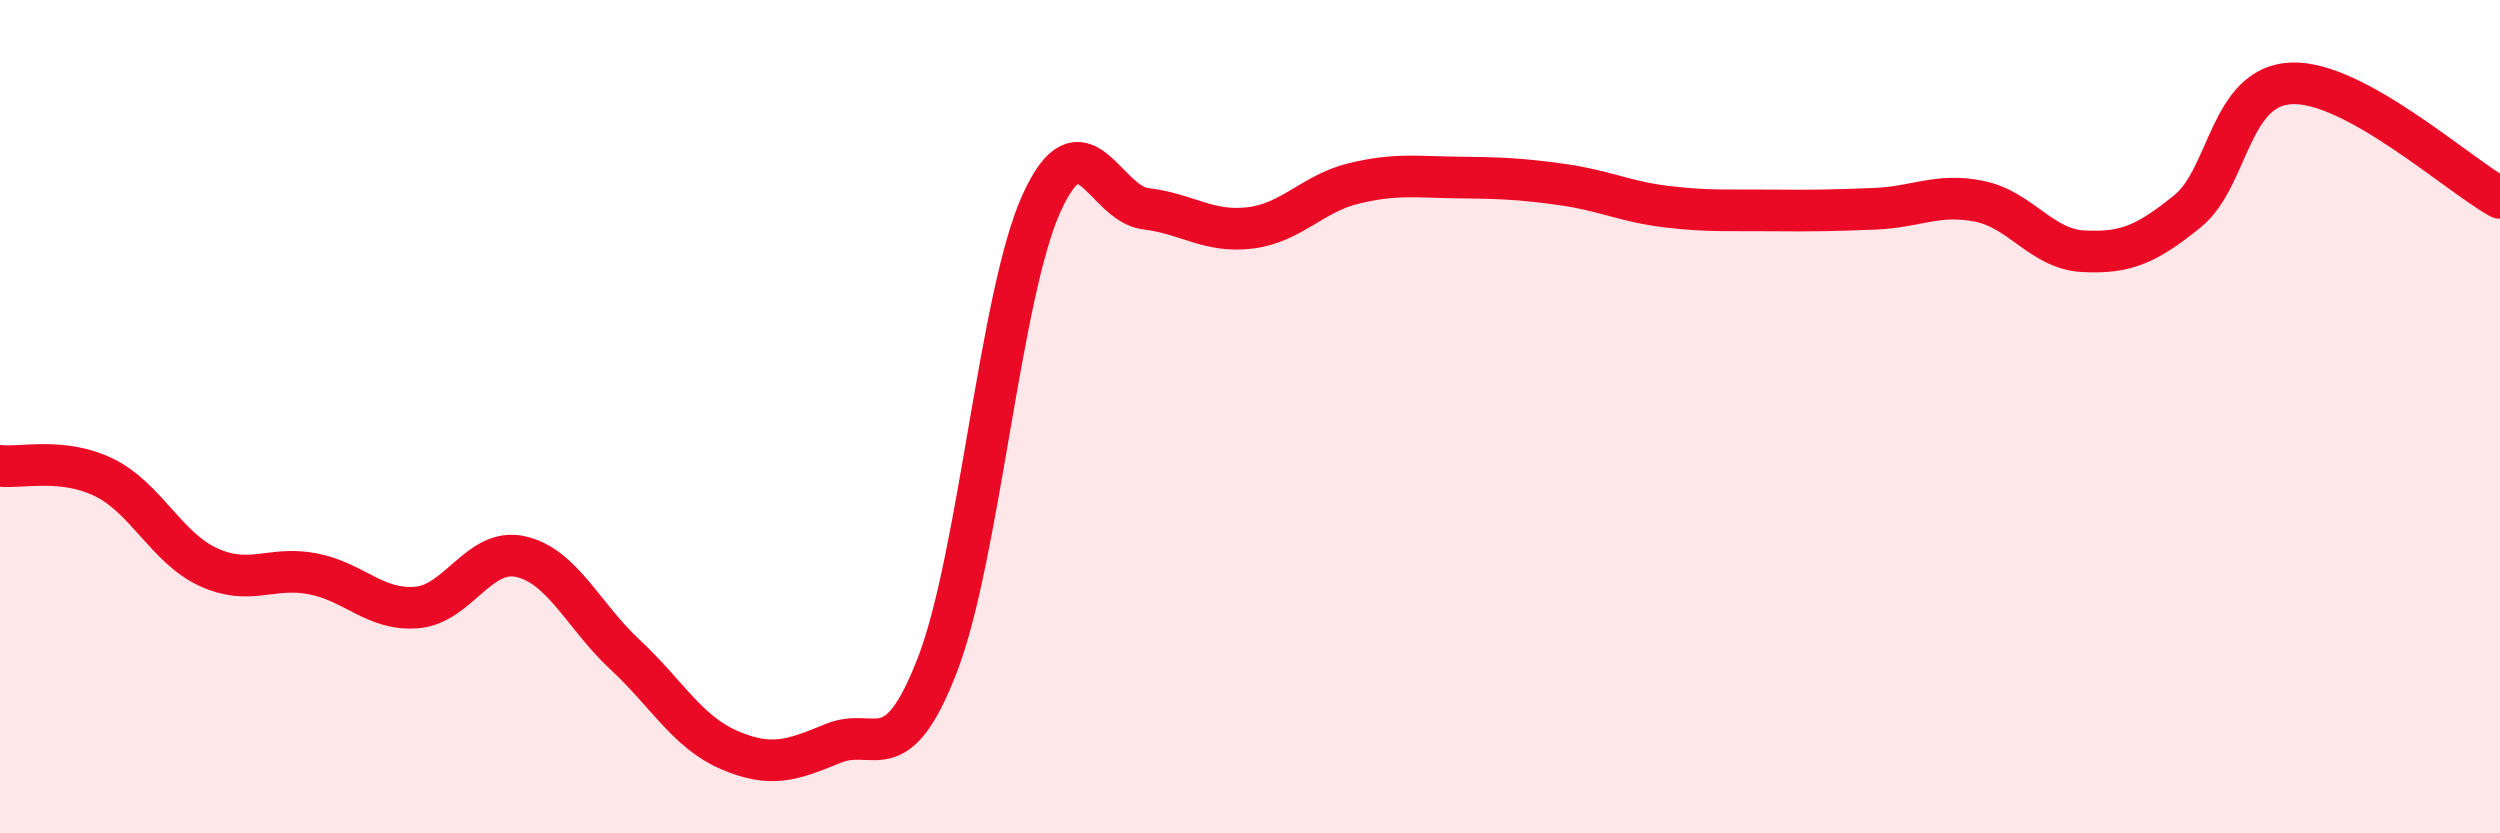
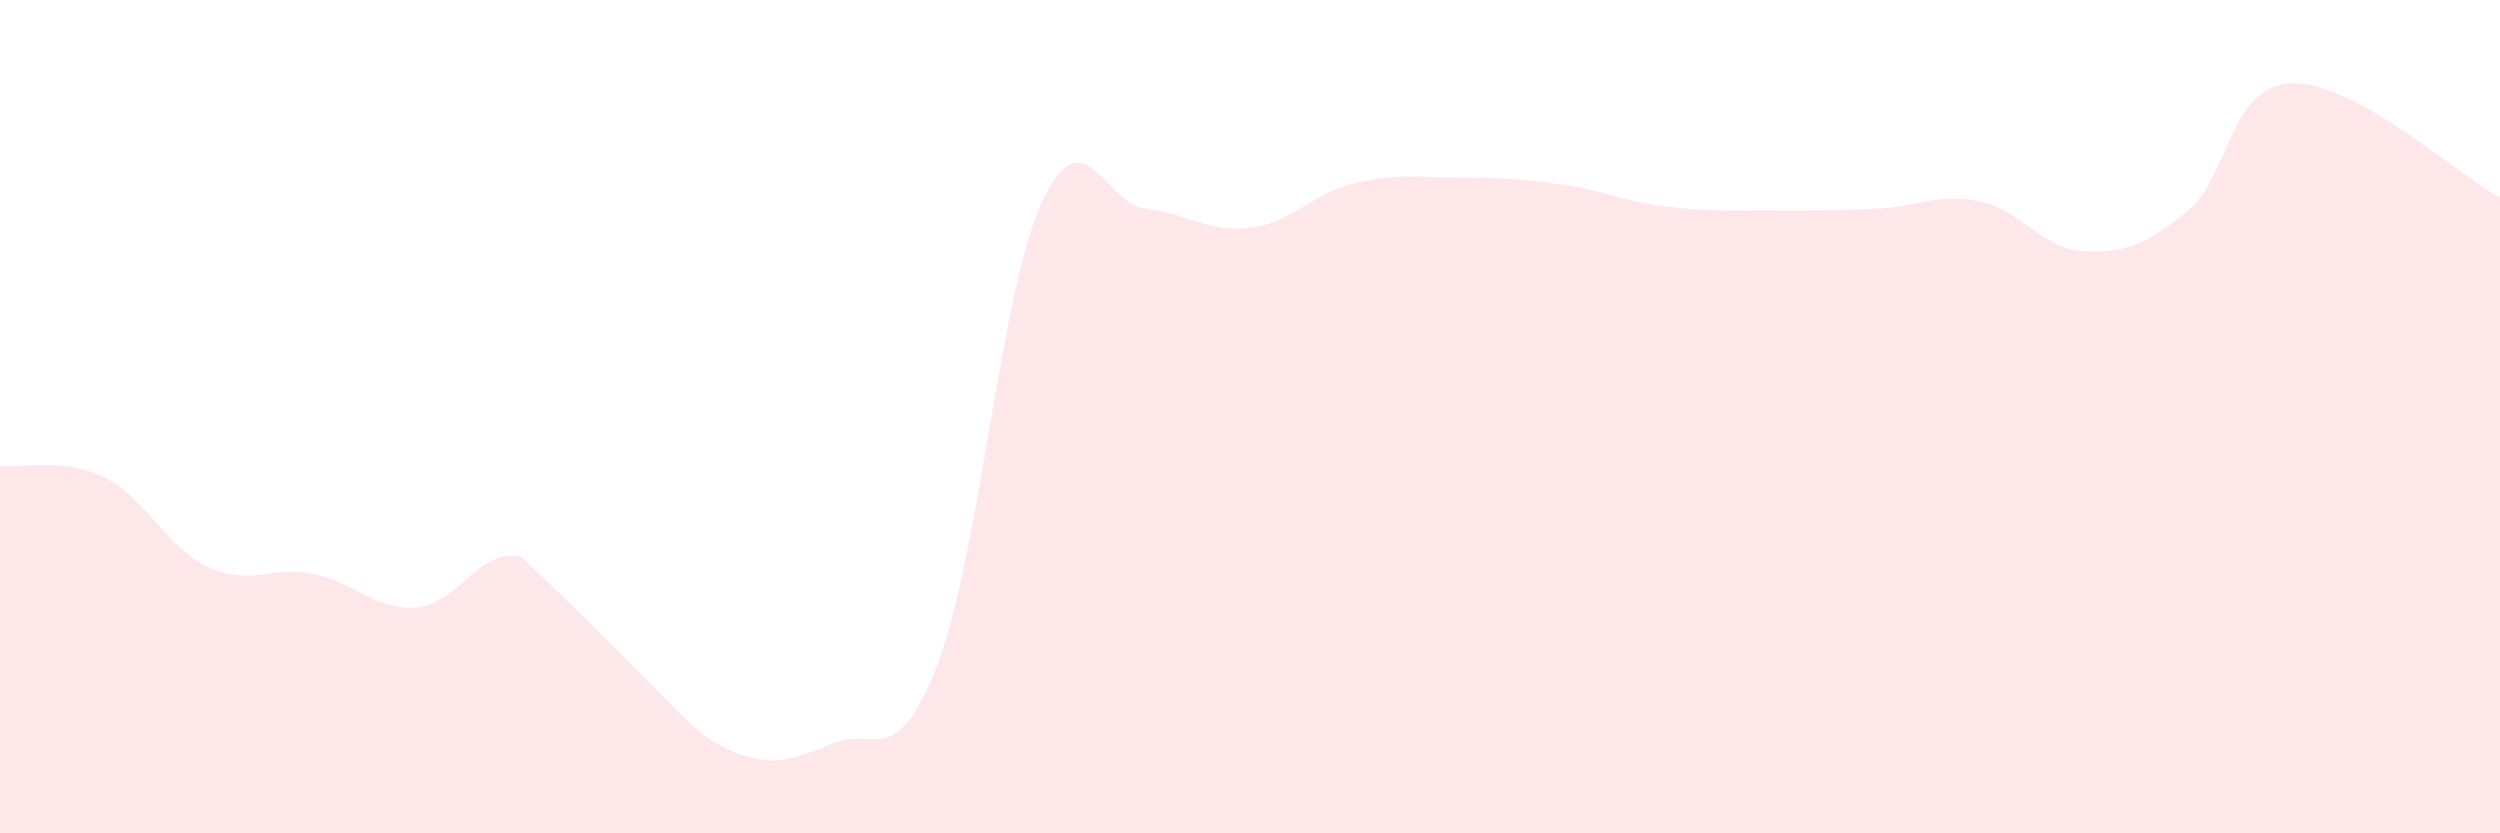
<svg xmlns="http://www.w3.org/2000/svg" width="60" height="20" viewBox="0 0 60 20">
-   <path d="M 0,11.18 C 0.5,11.24 1.5,10.97 2.5,11.46 C 3.5,11.95 4,13.15 5,13.61 C 6,14.07 6.5,13.58 7.5,13.77 C 8.5,13.96 9,14.66 10,14.58 C 11,14.5 11.5,13.13 12.5,13.36 C 13.5,13.59 14,14.78 15,15.71 C 16,16.64 16.5,17.57 17.5,18 C 18.5,18.43 19,18.25 20,17.84 C 21,17.43 21.5,18.54 22.5,15.95 C 23.5,13.36 24,7.06 25,4.87 C 26,2.68 26.5,4.89 27.5,5.01 C 28.5,5.13 29,5.59 30,5.47 C 31,5.35 31.5,4.64 32.5,4.4 C 33.5,4.16 34,4.25 35,4.26 C 36,4.27 36.5,4.29 37.5,4.43 C 38.5,4.57 39,4.84 40,4.96 C 41,5.08 41.5,5.04 42.5,5.05 C 43.5,5.06 44,5.05 45,5.01 C 46,4.97 46.5,4.63 47.5,4.83 C 48.5,5.03 49,5.98 50,6.03 C 51,6.08 51.5,5.88 52.5,5.07 C 53.5,4.26 53.5,2.06 55,2 C 56.5,1.94 59,4.2 60,4.75L60 20L0 20Z" fill="#EB0A25" opacity="0.1" stroke-linecap="round" stroke-linejoin="round" />
-   <path d="M 0,11.18 C 0.5,11.24 1.5,10.97 2.5,11.46 C 3.5,11.95 4,13.15 5,13.61 C 6,14.07 6.5,13.58 7.5,13.77 C 8.5,13.96 9,14.66 10,14.58 C 11,14.5 11.5,13.13 12.5,13.36 C 13.5,13.59 14,14.78 15,15.71 C 16,16.64 16.5,17.57 17.5,18 C 18.5,18.43 19,18.25 20,17.84 C 21,17.43 21.5,18.54 22.5,15.95 C 23.5,13.36 24,7.06 25,4.87 C 26,2.68 26.5,4.89 27.5,5.01 C 28.5,5.13 29,5.59 30,5.47 C 31,5.35 31.5,4.64 32.5,4.4 C 33.5,4.16 34,4.25 35,4.26 C 36,4.27 36.5,4.29 37.5,4.43 C 38.5,4.57 39,4.84 40,4.96 C 41,5.08 41.5,5.04 42.5,5.05 C 43.5,5.06 44,5.05 45,5.01 C 46,4.97 46.5,4.63 47.5,4.83 C 48.5,5.03 49,5.98 50,6.03 C 51,6.08 51.5,5.88 52.5,5.07 C 53.5,4.26 53.5,2.06 55,2 C 56.5,1.94 59,4.2 60,4.75" stroke="#EB0A25" stroke-width="1" fill="none" stroke-linecap="round" stroke-linejoin="round" />
+   <path d="M 0,11.18 C 0.5,11.24 1.5,10.97 2.5,11.46 C 3.5,11.95 4,13.15 5,13.61 C 6,14.07 6.5,13.58 7.5,13.77 C 8.5,13.96 9,14.66 10,14.58 C 11,14.5 11.5,13.13 12.5,13.36 C 16,16.64 16.5,17.57 17.5,18 C 18.5,18.43 19,18.25 20,17.84 C 21,17.43 21.5,18.54 22.5,15.95 C 23.5,13.36 24,7.06 25,4.87 C 26,2.68 26.5,4.89 27.5,5.01 C 28.5,5.13 29,5.59 30,5.47 C 31,5.35 31.5,4.64 32.5,4.4 C 33.5,4.16 34,4.25 35,4.26 C 36,4.27 36.5,4.29 37.5,4.43 C 38.5,4.57 39,4.84 40,4.96 C 41,5.08 41.5,5.04 42.5,5.05 C 43.5,5.06 44,5.05 45,5.01 C 46,4.97 46.5,4.63 47.5,4.83 C 48.5,5.03 49,5.98 50,6.03 C 51,6.08 51.5,5.88 52.5,5.07 C 53.5,4.26 53.5,2.06 55,2 C 56.5,1.94 59,4.2 60,4.75L60 20L0 20Z" fill="#EB0A25" opacity="0.1" stroke-linecap="round" stroke-linejoin="round" />
</svg>